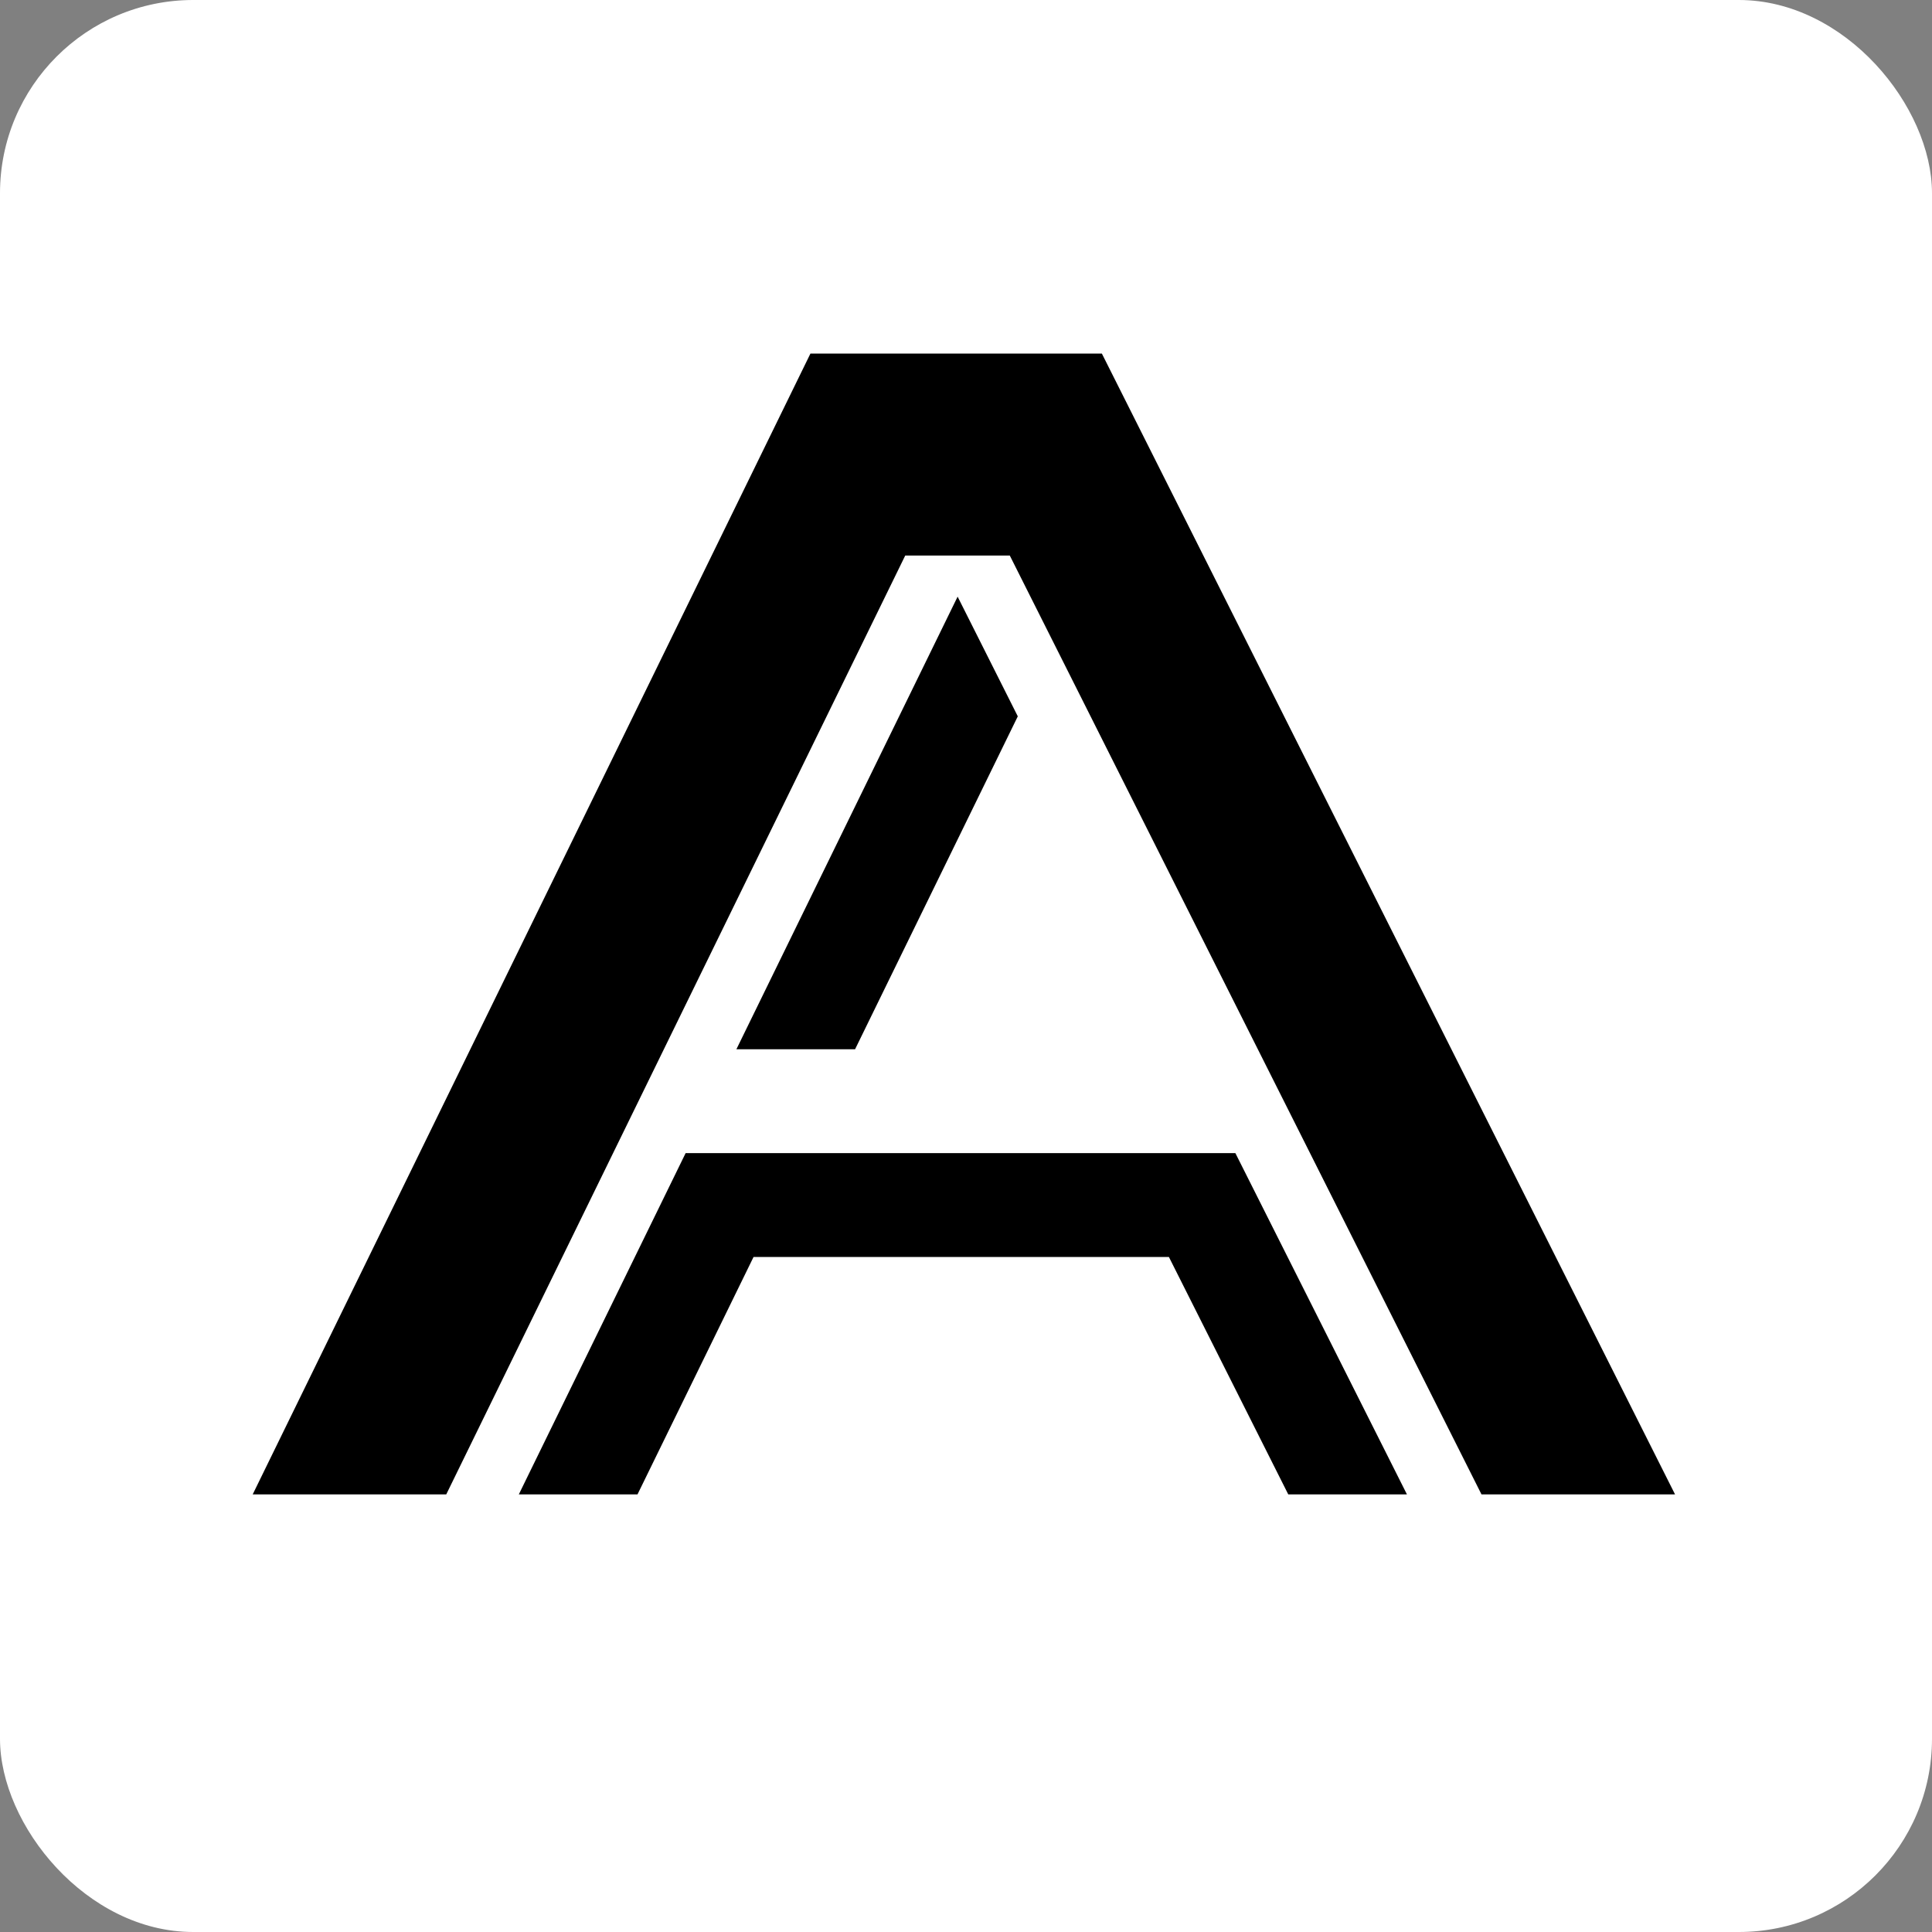
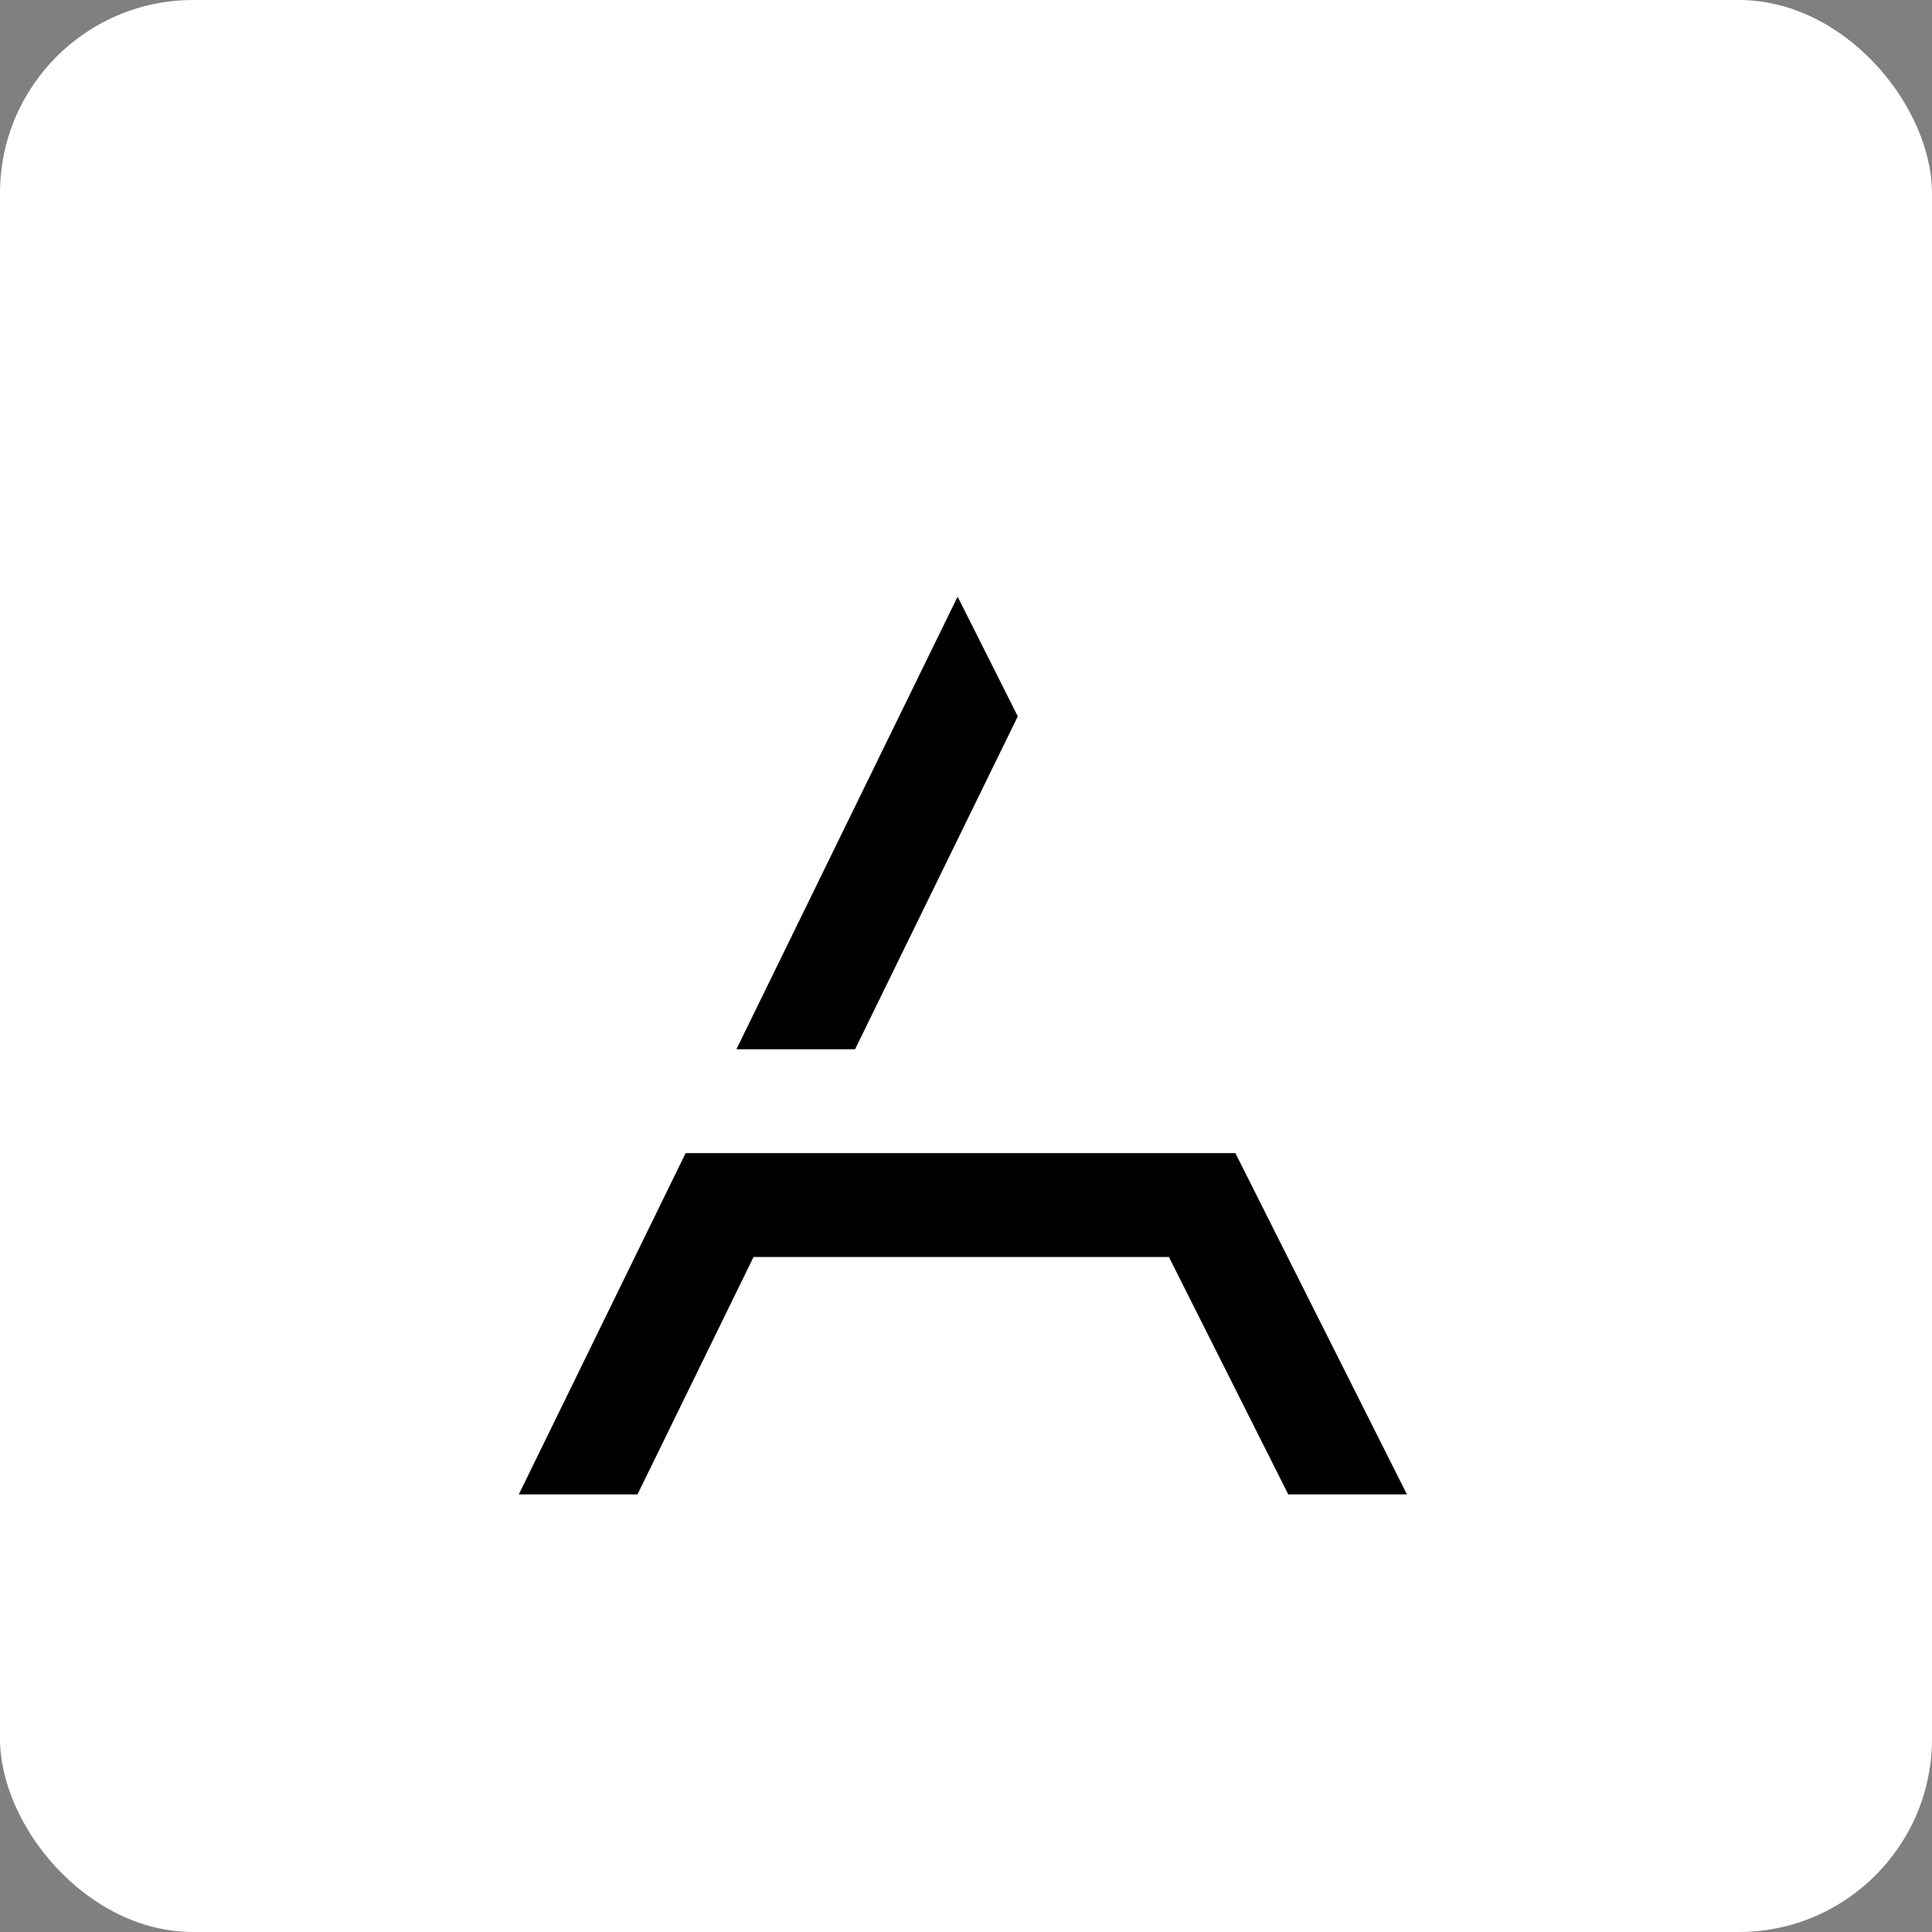
<svg xmlns="http://www.w3.org/2000/svg" width="1000" height="1000" viewBox="0 0 1000 1000" fill="none">
  <rect x="0" y="0" width="1000" height="1000" fill="#808080" stroke="none" />
  <rect width="1000" height="1000" rx="100" fill="white" />
-   <path d="M867 773.498H766.819L522.664 287.546H468.55L230.977 773.498H130.794L419.482 183H570.32L867 773.498Z" fill="black" />
  <path d="M639.425 596.847L728.233 773.5H666.803L605.024 650.611H390.033L329.968 773.5H268.538L354.883 596.847H639.425ZM526.808 370.78L442.589 543.083H381.162L495.661 308.826L526.808 370.78Z" fill="black" />
</svg>